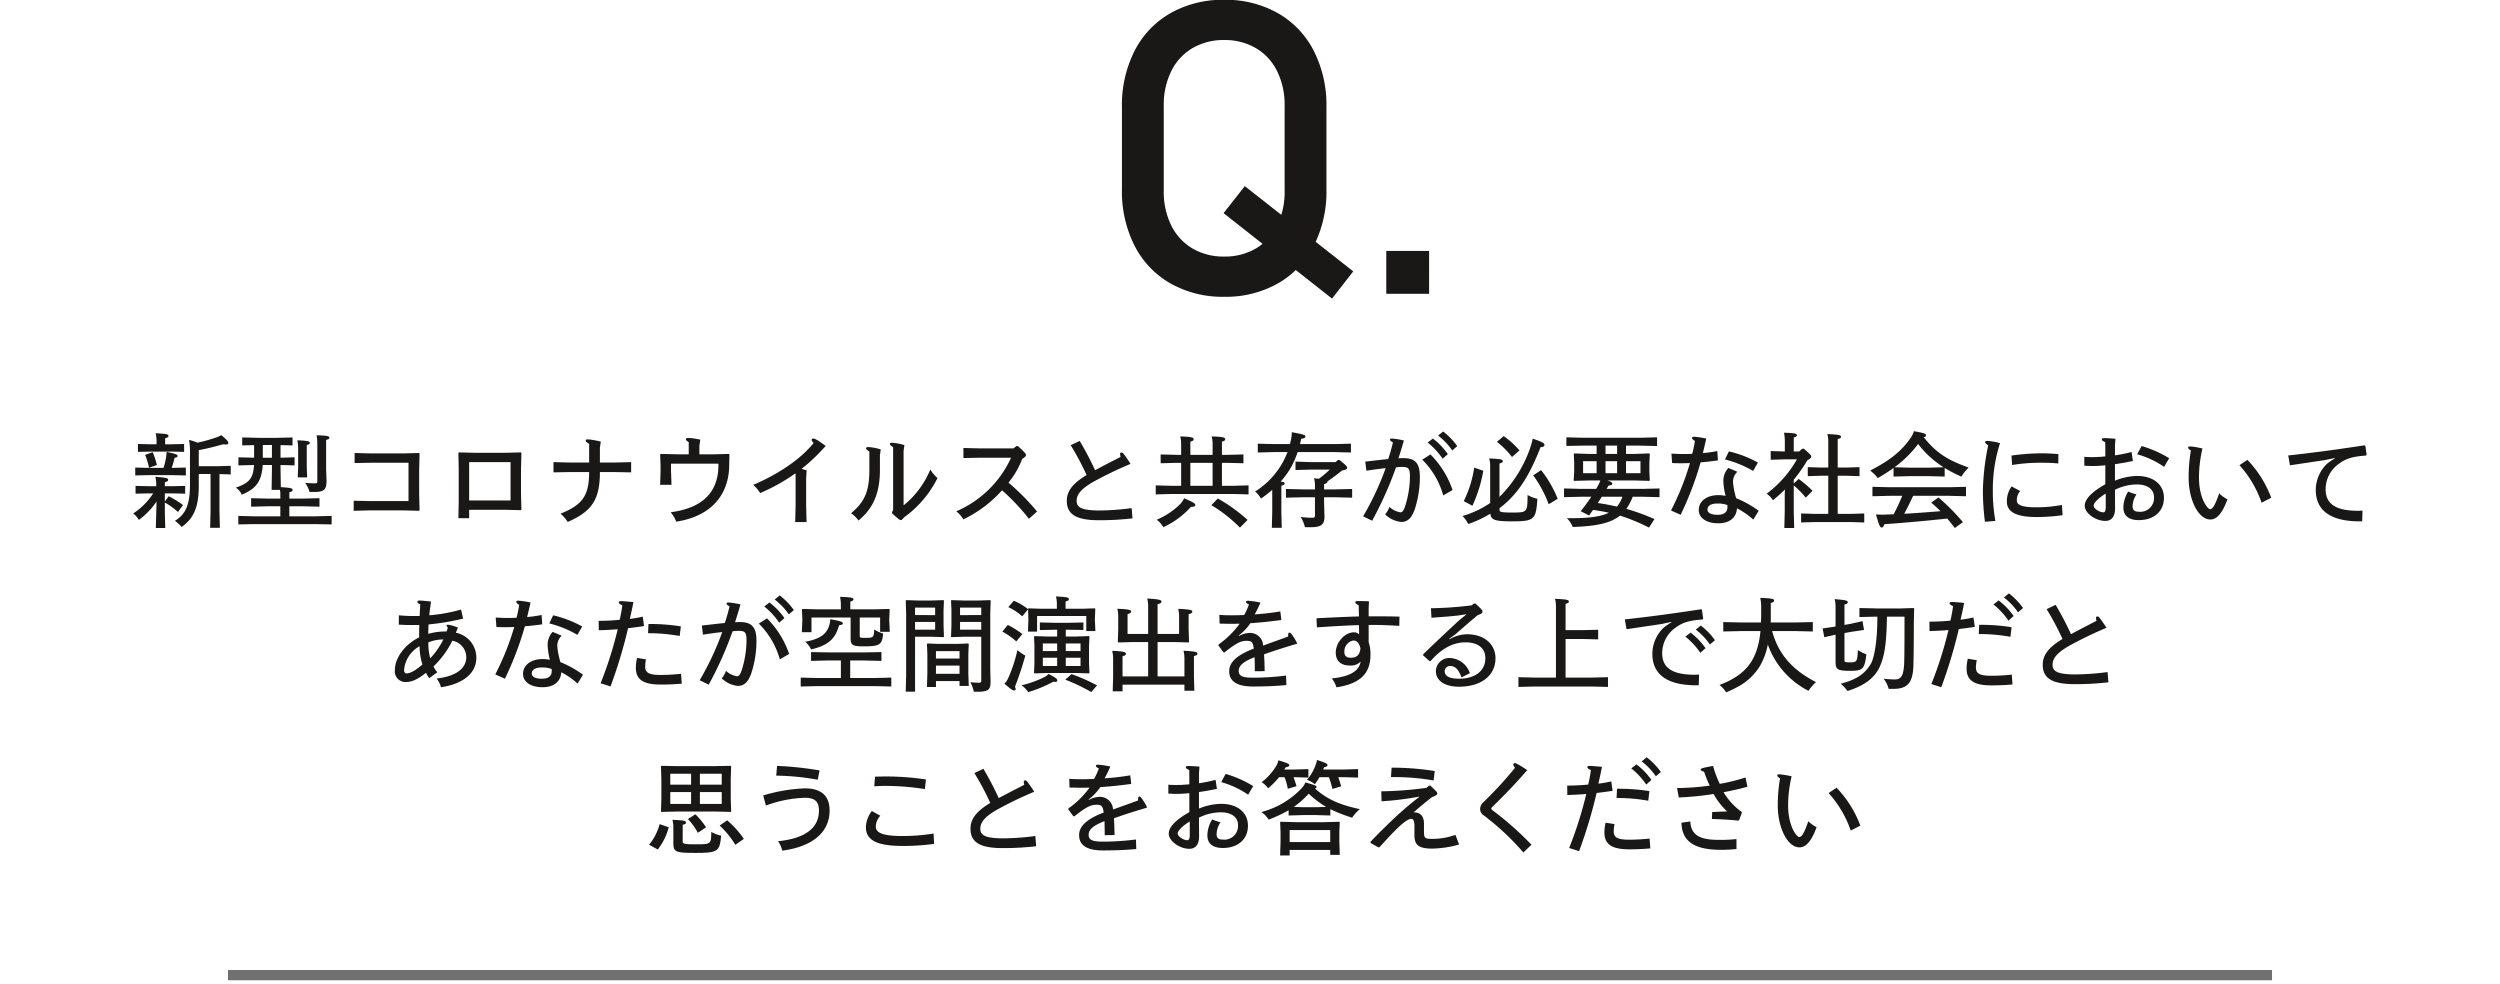
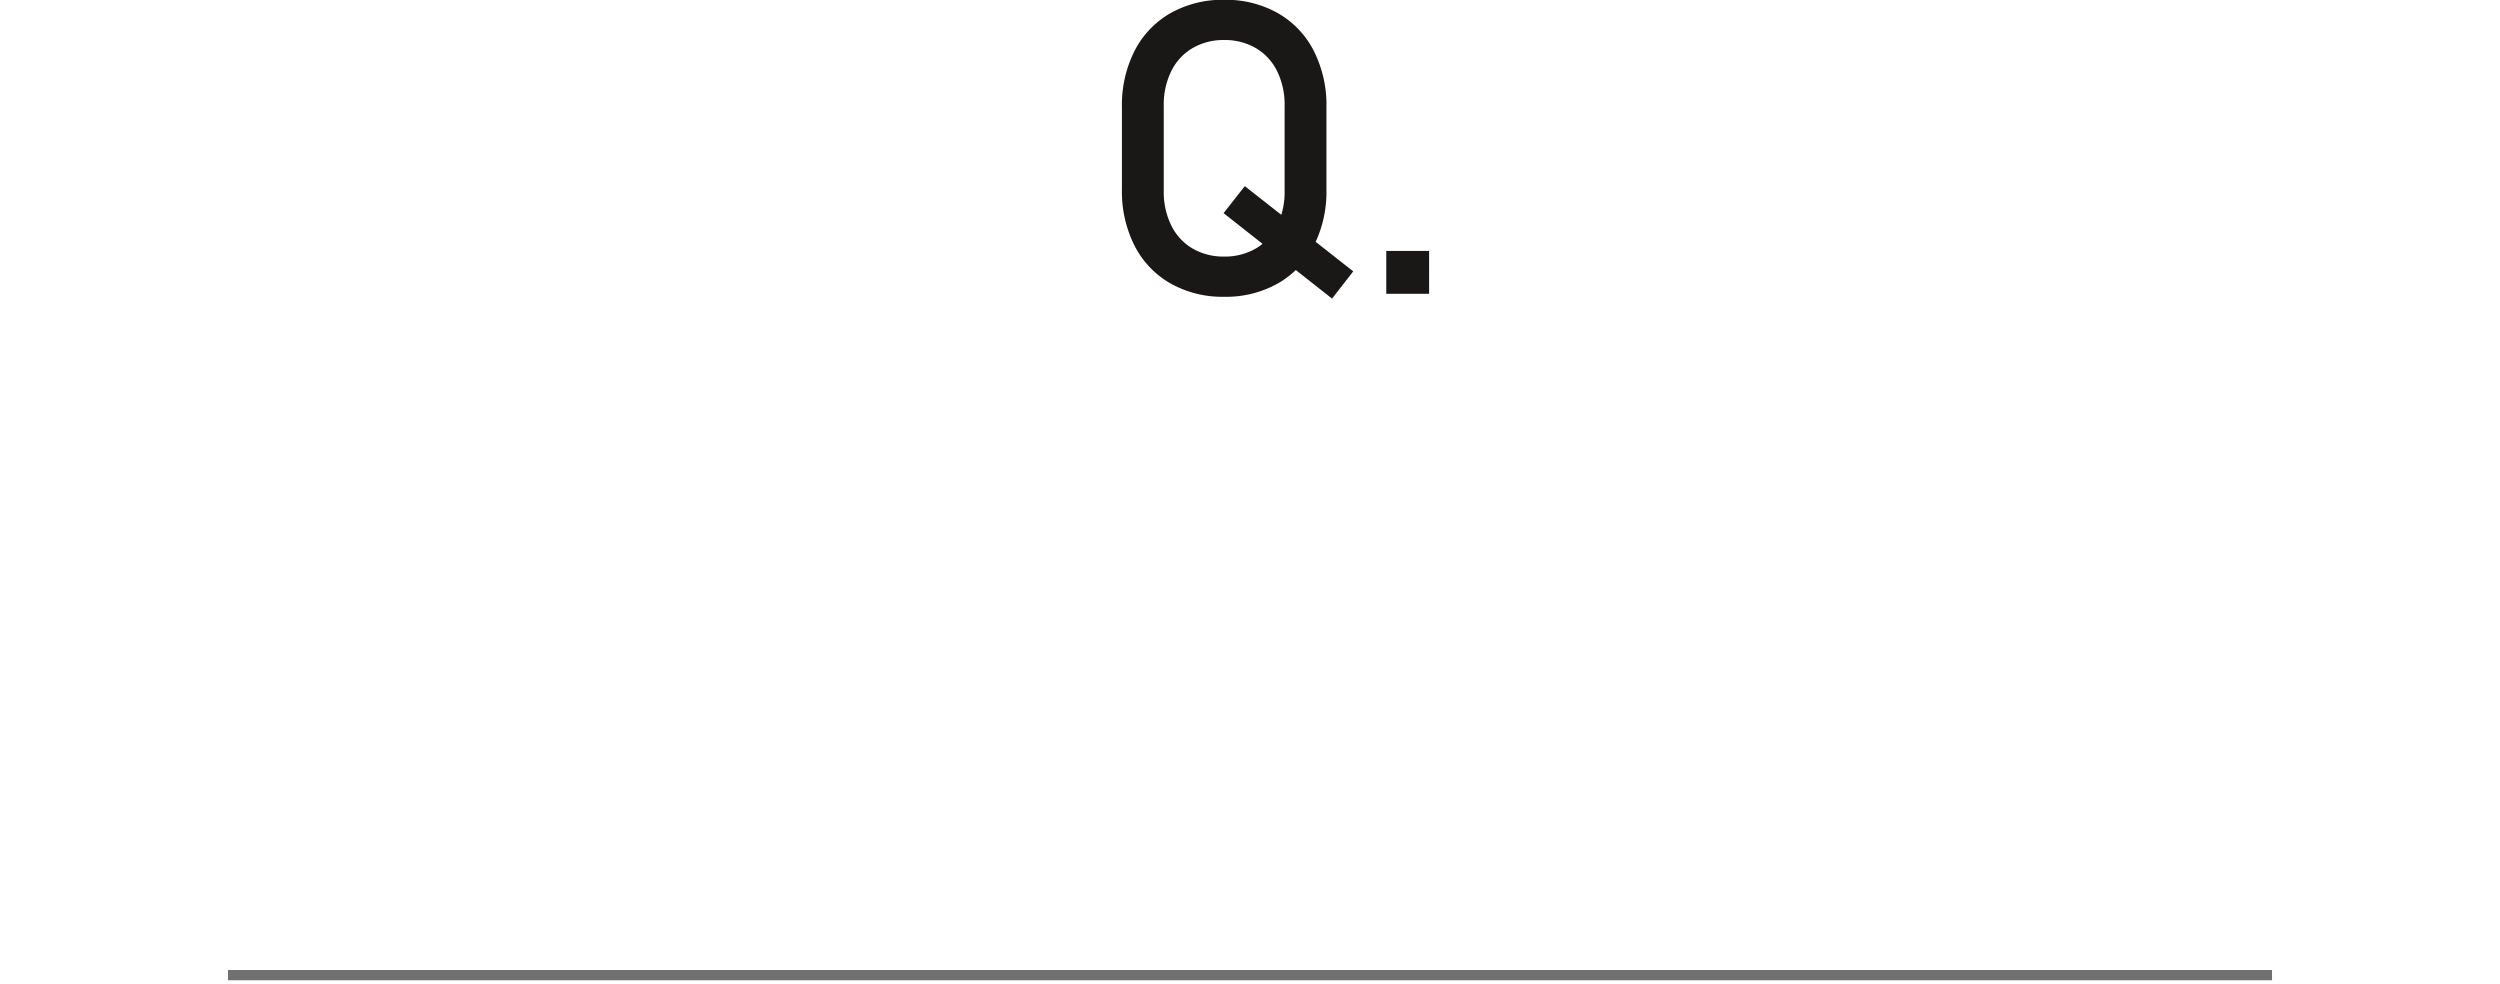
<svg xmlns="http://www.w3.org/2000/svg" width="488" height="192" viewBox="0 0 488 192">
  <defs>
    <clipPath id="clip-path">
      <rect id="長方形_133" data-name="長方形 133" width="488" height="192" transform="translate(716 7560)" fill="#fff" stroke="#707070" stroke-width="1" />
    </clipPath>
  </defs>
  <g id="マスクグループ_2" data-name="マスクグループ 2" transform="translate(-716 -7560)" clip-path="url(#clip-path)">
    <g id="グループ_559" data-name="グループ 559" transform="translate(-7)">
-       <path id="パス_400" data-name="パス 400" d="M27.68,7.66V4.52c1.52-.28,2.94-.64,4.76-1.14.24.02.44.04.58.04.32,0,.42-.08.42-.28,0-.32-.1-.44-1.34-1.54a7.42,7.42,0,0,1-1.3.54,28.731,28.731,0,0,1-3.38.92,12.1,12.1,0,0,0-1.64-.54,13.066,13.066,0,0,1,.18,2.58v6.16c0,4-.88,5.8-2.94,7.06a5.856,5.856,0,0,1,1.3,1.2c2.4-1.66,3.36-3.96,3.36-7.98V9.18h2.3v7.28l-.08,3.22h1.9l-.08-3.22V9.2l2.2.06V7.58l-2.62.08Zm-8.9,5.3a13.251,13.251,0,0,1-3.9,3.92,4.223,4.223,0,0,1,1.1,1.26,14.632,14.632,0,0,0,3.46-3.58l-.14,5.16h1.84l-.08-2.8V14.76a12.667,12.667,0,0,1,2.56,1.84l.98-1.36a17.536,17.536,0,0,0-2.8-1.72l-.74,1.02V12.96H22.6l2.42.06V11.5l-2.42.06H21.06v-.78c.46-.12.64-.24.64-.44,0-.38-.32-.44-2.5-.62a6.333,6.333,0,0,1,.18,1.46v.38H17.96l-2.62-.06v1.52l2.62-.06ZM17.9,7.98l-2.62-.06V9.46L17.9,9.4h4.66l2.6.06V7.92l-2.6.06H22.4c.22-.66.42-1.34.56-1.96.44-.08.58-.14.58-.38,0-.26-.32-.38-2.14-.78a9.6,9.6,0,0,1-.1,1.04,13.637,13.637,0,0,1-.5,2.08Zm1.54-4.6H18.42L15.8,3.32V4.86l2.62-.06h3.8l2.6.06V3.32l-2.6.06h-1.1V2.2c.46-.12.64-.22.64-.42,0-.38-.28-.44-2.5-.56a7.05,7.05,0,0,1,.18,1.46ZM17.2,5.44a12.464,12.464,0,0,1,.76,2.52l1.54-.54a13.52,13.52,0,0,0-.82-2.5Zm26.32,6.84a3.825,3.825,0,0,1,.08.9v.8H41.1l-3.2-.08v1.66l3.2-.08h2.5v1.96h-5l-3.2-.08v1.66l3.2-.06H50.4l3.22.06V17.36l-3.22.08H45.36V15.48h2.66l3.22.08V13.9l-3.22.08H45.36V12.74c.46-.12.64-.22.64-.42,0-.36-.26-.44-2.3-.58L43.64,8.2V7.42l2.74.08V5.92L43.64,6V3.54l2.34.06V2.04l-3.12.08h-3.5l-3.2-.08V3.6l2.32-.06V6l-3.06-.08V7.5l3.04-.08c-.14,2.74-1.08,3.56-3.56,4.42a3.1,3.1,0,0,1,1.18,1.38c2.58-1.1,3.88-2.38,4.08-5.8h1.8V8.2l-.06,4.08ZM41.96,3.52V6H40.18V3.52Zm10.58-1c.44-.1.64-.22.64-.42,0-.32-.42-.42-2.5-.48a10.376,10.376,0,0,1,.14,1.8v7.14c0,.34-.06.44-.42.44a19.08,19.08,0,0,1-1.96-.1,5.548,5.548,0,0,1,.86,1.78h.96c1.92,0,2.36-.46,2.36-2.22l-.08-2.12Zm-3.78,1c.46-.12.6-.24.6-.42,0-.3-.42-.42-2.44-.5a8.9,8.9,0,0,1,.16,1.8V7.82L47,9.84h1.84l-.08-2.02ZM70.7,13.1V8.34l.08-3.16-.12-.1-3.12.08H61.32L58.1,5.08V7.04l3.22-.06h7.3v7.48H61.14l-3.22-.06v1.96l3.22-.08h6.4l3.12.08.12-.1ZM90.58,13V8.18l.08-3.1-.12-.12-3.16.08H81.64l-3.16-.08-.12.12.06,3.1v6.4l-.06,3.22h2.1V16.16h6.92l3.16.08.12-.12Zm-2.04,1.34H80.46V6.86h8.08Zm17.44-7.4V4.02l.18-1.16a14.964,14.964,0,0,0-2.48-.44c-.4,0-.46.08-.46.24,0,.18.1.3.66.62V6.94h-3.7l-3.26-.08v2l3.26-.06h3.7c0,4.74-1.42,6.44-5.58,8.12a7.538,7.538,0,0,1,1.4,1.62c4.8-2.1,6.28-4.46,6.28-9.74h2.84l3.26.06v-2l-3.26.08ZM125.4,3.66l.18-1.18a13.491,13.491,0,0,0-2.28-.34c-.4,0-.54.1-.54.28,0,.12.14.28.56.54V5.34H121.5l-3.66-.08-.1.12.08,2.2V8.64l-.08,2.64h2.22l-.1-2.64V7.16h9.26v.26c0,5.1-2.86,8.38-9.32,9.22a6.932,6.932,0,0,1,1.08,1.84c6.72-1.02,10.08-5.12,10.32-10.42.02-.6.06-1.52.06-2.7l-.12-.1-3.08.08H125.4Zm24.66.04c-1.8-1.32-2.16-1.44-2.44-1.44-.22,0-.3.12-.3.28,0,.12.1.3.38.58-2.64,3.32-7.28,6.28-11.8,8.18a6.66,6.66,0,0,1,1.36,1.6,36.513,36.513,0,0,0,6.84-3.82l.08.08v6.16l-.08,3.24h2.22l-.08-3.26V9.94l.1-1.48c-.3-.1-.64-.18-1-.28a33.622,33.622,0,0,0,3.58-3.26Zm13.16,12.52-.2.36v.28c1.36,1.24,1.52,1.32,1.7,1.32.16,0,.26-.12.66-.56a20.842,20.842,0,0,0,6.5-7.66,6.2,6.2,0,0,1-1.4-1.66,17.579,17.579,0,0,1-5.22,7V4.68l.16-1.14a10.635,10.635,0,0,0-2.38-.46c-.36,0-.46.08-.46.26,0,.14.12.24.64.62ZM160.64,5.54l.16-1.16a10.029,10.029,0,0,0-2.4-.46c-.36,0-.46.08-.46.26,0,.14.12.24.64.62V8.36c0,4.04-.82,6.2-3.58,8.48a5.45,5.45,0,0,1,1.46,1.42c2.92-2.42,4.18-5.4,4.18-9.9ZM187.3,3.72l-.6.46h-6.52l-3.24-.08V6.06L180.18,6h6.06a20.7,20.7,0,0,1-10.7,10.46,5.306,5.306,0,0,1,1.38,1.58,24.184,24.184,0,0,0,7.56-5.68,41.958,41.958,0,0,1,5.24,5.56l1.6-1.42a46.6,46.6,0,0,0-5.58-5.64,16.862,16.862,0,0,0,2.68-4.64c.62-.38.72-.52.72-.74,0-.28-.08-.38-1.56-1.76Zm10.58-.16a52.472,52.472,0,0,1,3.1,5.82c-2.72,1.64-3.86,3.14-3.86,5.04,0,2.64,1.86,3.78,6.22,3.78a55.742,55.742,0,0,0,6.6-.36l-.16-2a50.954,50.954,0,0,1-6.24.46c-3.7,0-4.5-.68-4.5-1.88,0-1.26.86-2.34,3.3-3.74a77.064,77.064,0,0,1,7.22-3.48,22.762,22.762,0,0,0-1.34-1.94c-.16-.2-.28-.28-.42-.28-.18,0-.28.1-.28.32a2.192,2.192,0,0,0,.1.54c-1.82.94-3.2,1.64-4.98,2.6a63.2,63.2,0,0,0-3-5.72Zm21.56,7.92h-1.96l-3-.08v1.76l3-.08H229.6l3,.08V11.4l-3,.08h-2.2V7h1l3.2.08V5.36l-3.2.08h-1V2.86c.46-.1.64-.26.64-.46,0-.34-.32-.48-2.64-.56a5.973,5.973,0,0,1,.18,1.56V5.44h-4.34V2.86c.46-.1.64-.26.64-.46,0-.34-.32-.48-2.62-.56a5.973,5.973,0,0,1,.18,1.56V5.44h-.8l-3.2-.08V7.08l3.2-.08h.8Zm1.8,0V7h4.34v4.48Zm4.1,3.78a28.715,28.715,0,0,1,5.58,4.38l1.48-1.5a31.679,31.679,0,0,0-5.8-4.18Zm-3.98.32c.64.02.84-.12.84-.34,0-.3-.28-.5-2.18-1.32a4.405,4.405,0,0,1-.76,1.12,14.438,14.438,0,0,1-4.58,3.06,4.959,4.959,0,0,1,1.28,1.46A16.43,16.43,0,0,0,221.36,15.58ZM248,10.62c.94-.64,1.9-1.36,2.84-2.12.74-.14,1-.28,1-.54,0-.24-.16-.46-1.5-1.52h-.28l-.5.42h-4.72l-3.08-.1V8.4l3.08-.08h3.62a22.523,22.523,0,0,1-2.12,1.78c-.26-.02-.58-.06-.96-.08a5.2,5.2,0,0,1,.18,1.46v.7H243.2l-3.3-.08v1.7l3.3-.08h2.36v3.5c0,.42-.1.5-.54.5a18.9,18.9,0,0,1-2.26-.16,6.149,6.149,0,0,1,.84,2h1.26c1.82,0,2.56-.48,2.56-2.02l-.08-2.88v-.94h2.18l3.3.08V12.1l-3.3.08h-2.18V11.16c.46-.14.66-.3.66-.5Zm-7.32-7.28H237.6l-3.2-.08V4.98l3.2-.08h2.6a15.643,15.643,0,0,1-6.32,7.7,4.893,4.893,0,0,1,1.14,1.38,25.4,25.4,0,0,0,2.2-1.7v4.4l-.08,3h1.94l-.08-3V11.46c.5-.12.64-.26.64-.44s-.14-.28-.78-.36a16,16,0,0,0,2.16-3.02,19.4,19.4,0,0,0,1.16-2.74h7.2l3.2.08V3.26l-3.2.08h-6.74c.08-.34.16-.68.24-1.04.62-.06.82-.22.82-.44,0-.28-.26-.4-2.66-.84a7.3,7.3,0,0,1-.18,1.54Zm26.88-.3a14,14,0,0,1,2.92,3.16l1.02-.9a13.6,13.6,0,0,0-2.92-3.04Zm2.04-1.36a12.589,12.589,0,0,1,2.76,2.9l.98-.84A13.39,13.39,0,0,0,270.58.88Zm-14,6.86c1.42-.22,2.7-.4,3.76-.5a56.049,56.049,0,0,1-4.4,9.4l1.76.86a70.755,70.755,0,0,0,4.66-10.42,9.032,9.032,0,0,1,1.2-.08c1.28,0,1.52.32,1.52,1.92a19.689,19.689,0,0,1-.98,5.88c-.26.7-.5,1.06-.88,1.06a4.04,4.04,0,0,1-2.14-1.06,4.736,4.736,0,0,1-.84,1.46,5.25,5.25,0,0,0,3.16,1.48c1.18,0,1.96-.72,2.56-2.3a20.249,20.249,0,0,0,1.06-6.46c0-2.7-.88-3.7-3.26-3.7a8.239,8.239,0,0,0-.92.04c.34-1.08.68-2.14,1.06-3.48a13.655,13.655,0,0,0-2.32-.38c-.3,0-.4.08-.4.22,0,.16.16.28.58.54a32.051,32.051,0,0,1-.92,3.24c-1.58.16-2.86.32-4.48.5Zm10.9-2.16a15.717,15.717,0,0,1,4.1,6.98l1.82-1.06a18.064,18.064,0,0,0-4.32-6.94Zm15.08.74c.46-.12.64-.22.64-.42,0-.38-.28-.44-2.64-.56a5.489,5.489,0,0,1,.18,1.46v7.24a19.039,19.039,0,0,1-5.4,2.54,5.546,5.546,0,0,1,1.12,1.56,21.869,21.869,0,0,0,4.32-2.02c.12,1.22.84,1.5,4.26,1.5,4.28,0,4.66-.32,4.92-4.4a7.153,7.153,0,0,1-1.92-.74c-.02,3.36-.04,3.42-2.94,3.42-2.42,0-2.54-.12-2.54-.6v-.24c4.1-3.06,6.24-7.4,8.02-11.92.46-.02.74-.14.76-.4.02-.36-.38-.62-2.3-1.26a14.081,14.081,0,0,1-.5,1.84,24.813,24.813,0,0,1-5.98,9.52Zm-.5-4.22a16.483,16.483,0,0,1,2.94,2.96l1.46-1.28a16.554,16.554,0,0,0-3.08-2.8Zm-4.44,5.04a21.764,21.764,0,0,1-2.04,6.54l1.7.9a27.432,27.432,0,0,0,2.12-6.84Zm11.52,1.5a22.85,22.85,0,0,1,3.02,5.64l1.76-1.06a22.279,22.279,0,0,0-3.24-5.6Zm13.1,1a5.914,5.914,0,0,1-.34.8c-.16.3-.32.58-.46.84H297.4L294.18,12v1.7l3.22-.08h2.1c-.54.82-1.18,1.7-2.06,2.82l1.62.84c.28-.38.54-.76.8-1.1,1.02.16,2.04.32,3.06.56-1.68.82-4.2,1.12-8.18,1.06a5.446,5.446,0,0,1,1.14,1.72c4.48-.16,7.3-.68,9.22-2.22a37.011,37.011,0,0,1,5.66,2.34l1.08-1.66a42.851,42.851,0,0,0-5.5-2,10.217,10.217,0,0,0,1.24-2.36h2.02l3.22.08V12l-3.22.08h-7.12a6.745,6.745,0,0,0,.38-.64c.58-.06.74-.18.74-.36,0-.22-.18-.38-.96-.64h5.26l2.92.08.1-.1-.08-1.74V7l.08-1.74-.1-.1-2.92.1h-1.62V3.64h2.84l3.22.08V2.02l-3.22.08H297.86l-3.22-.08V3.7l3.22-.06h2.68V5.26H299.1l-2.92-.1-.1.1L296.16,7V8.68l-.1,1.76.12.08,2.9-.08Zm4.32,3.18a6.444,6.444,0,0,1-1.06,1.92c-1.24-.28-2.5-.52-3.76-.7.28-.4.54-.82.8-1.22Zm-5.04-6.94V9.02H297.9V6.68Zm1.74,2.34V6.68h2.26V9.02Zm0-3.76V3.64h2.26V5.26Zm4,3.76V6.68h2.82V9.02Zm9-1.98c.72.04,1.18.04,1.74.04.48,0,1.08,0,1.74-.04a51.625,51.625,0,0,1-3.7,9.26l1.88.84a62.718,62.718,0,0,0,3.9-10.24c1.14-.08,2.26-.22,3.38-.38L324.1,4.7a27.246,27.246,0,0,1-2.82.4c.18-.78.44-1.8.66-2.84a19.136,19.136,0,0,0-2.36-.36c-.3,0-.42.08-.42.24s.2.36.56.58a20.947,20.947,0,0,1-.52,2.52c-.76.04-1.5.04-1.96.04-.48,0-1.2-.04-2.1-.08Zm10.32-.7a21.339,21.339,0,0,1,5.5,2.24l.92-1.64a22.164,22.164,0,0,0-5.66-2.18ZM326.26,8a3.641,3.641,0,0,0-.98,2.6,13.094,13.094,0,0,0,.44,2.84,8.964,8.964,0,0,0-1.4-.14c-2.28,0-3.84,1.18-3.84,2.9,0,1.56,1.5,2.6,3.78,2.6,2.16,0,3.54-1,3.68-2.92a14.786,14.786,0,0,1,3.18,2.2l1.06-1.72a20.654,20.654,0,0,0-4.4-2.46,14.363,14.363,0,0,1-.62-3.22,2.7,2.7,0,0,1,.86-1.94Zm-.2,7.24a2.422,2.422,0,0,1,.02.38c0,1.02-.66,1.52-1.94,1.52-1.22,0-1.96-.36-1.96-1.02,0-.76.74-1.18,1.96-1.18A5.37,5.37,0,0,1,326.06,15.24Zm11.2-2.16V16.5l-.08,3.22h1.92l-.08-3.22V11.42a15.408,15.408,0,0,1,2.34,2.38l1.32-1.34a18.581,18.581,0,0,0-2.72-2.32l-.94.9V10.3a31.731,31.731,0,0,0,2.66-3.8c.58-.32.76-.5.76-.72,0-.24-.1-.36-1.46-1.54h-.3l-.6.54h-1.06V2.04c.42-.12.62-.22.62-.44,0-.3-.44-.42-2.52-.48a8.894,8.894,0,0,1,.16,1.8V4.78h-.14l-2.62-.08V6.4l2.62-.08h2.5a21.729,21.729,0,0,1-5.9,6.7,4.674,4.674,0,0,1,1.22,1.28,30.4,30.4,0,0,0,2.34-2.1ZM347.6,7.92V2.36c.46-.12.64-.22.64-.42,0-.38-.34-.44-2.66-.56a5.489,5.489,0,0,1,.18,1.46V7.92h-1.38l-2.62-.08V9.6l2.62-.08h1.38v7.44h-2.68l-2.62-.08v1.76l2.62-.08h7.08l2.62.08V16.88l-2.62.08H347.6V9.52h1.64l2.62.08V7.84l-2.62.08ZM368.48,8a28.916,28.916,0,0,0,3.26,1.7,8.677,8.677,0,0,1,1.42-1.78c-3.92-1.4-6.26-2.74-8.78-5.94.32-.04.46-.16.46-.32,0-.36-.32-.46-2.36-.84a4.745,4.745,0,0,1-.62,1.28c-1.72,2.5-3.92,4.36-7.92,6.4a7.413,7.413,0,0,1,1.48,1.48A36.052,36.052,0,0,0,358.5,8V9.68l3.02-.08h3.96l3,.08Zm-3-.06h-3.96l-2.84-.08a21.62,21.62,0,0,0,4.62-4.54,19.138,19.138,0,0,0,4.96,4.54Zm3.94,5.5,3.22.08V11.68l-3.22.08H357.6l-3.22-.08v1.84l3.22-.08h2.6q-.75,1.83-1.68,3.6c-.62.02-1.18.04-1.62.06-.62.02-.76.02-1.84-.02.72,2.4.8,2.54,1.18,2.54.18,0,.34-.22.46-.64,3.88-.28,7.36-.58,12.28-1.1.48.56.96,1.16,1.48,1.84l1.58-1.14a38.732,38.732,0,0,0-4.78-4.82l-1.4,1c.64.56,1.24,1.1,1.8,1.68-2.36.18-4.72.38-7.08.5.62-1.14,1.2-2.32,1.74-3.5Zm12.12-1.84a5.021,5.021,0,0,0-.92,2.94c0,2.08,1.86,3.04,5.88,3.04a38.168,38.168,0,0,0,5-.36l-.14-2a27.8,27.8,0,0,1-4.94.46c-2.98,0-3.86-.5-3.86-1.34a2.778,2.778,0,0,1,.66-1.84Zm-3.16,6.74a32.587,32.587,0,0,1-.5-5.8,29.834,29.834,0,0,1,1.4-9.38,11.534,11.534,0,0,0-2.44-.44c-.34,0-.46.08-.46.26,0,.16.18.34.6.58a47.166,47.166,0,0,0-1.04,8.92,48.281,48.281,0,0,0,.4,6.02Zm3.26-10.92a34.559,34.559,0,0,1,5.5-.44,33.845,33.845,0,0,1,3.52.14l.02-1.82c-1.08-.1-2.22-.16-3.36-.16a42.962,42.962,0,0,0-5.8.44ZM401.72,3.6l.1-1.3c-.96-.08-1.66-.12-2-.12-.54,0-.66.04-.66.26,0,.2.18.3.66.52.02.72.02,1.86.02,2.78a22.688,22.688,0,0,1-2.78.14,12.594,12.594,0,0,1-1.32-.06V7.56q1.14.06,1.5.06c.76,0,1.58-.04,2.6-.14v3.7c-2.7,1.52-4.02,2.94-4.02,4.2,0,1.46,2.14,2.96,4.02,2.96,1.18,0,1.9-.82,1.9-2.4l-.02-3.68a9.592,9.592,0,0,1,4.24-1.04c2.14,0,3.38.94,3.38,2.5a2.666,2.666,0,0,1-2.96,2.82c-.84,0-1.22-.32-1.22-1a4.34,4.34,0,0,1,.76-2.38,9.458,9.458,0,0,1-1.62-.56,6.18,6.18,0,0,0-.94,3.1c0,1.62,1.04,2.48,3.02,2.48,2.94,0,4.9-1.7,4.9-4.34,0-2.6-2.06-4.28-5.24-4.28a12.074,12.074,0,0,0-4.32.92V7.26c1.26-.18,2.36-.38,3.5-.62l-.26-1.76a28.226,28.226,0,0,1-3.24.66Zm-1.8,12c0,.82-.18,1.06-.46,1.06-.74,0-1.9-.72-1.9-1.3,0-.52.9-1.48,2.36-2.36Zm6.14-10.28a17.972,17.972,0,0,1,5.26,2.46l.98-1.68a21.736,21.736,0,0,0-5.38-2.38Zm19.96,2.14a21.049,21.049,0,0,1,4.32,7.32l1.88-.96a21.445,21.445,0,0,0-4.64-7.4Zm-3.96,5.5c-.82,2.4-1.3,3.08-1.78,3.08-.44,0-2.16-2-2.16-6.22a25.133,25.133,0,0,1,.68-5.62,14.328,14.328,0,0,0-2.36-.4c-.34,0-.44.08-.44.22s.14.32.54.58a32.229,32.229,0,0,0-.44,5.24c0,4.48,1.94,8.22,4.24,8.22,1.08,0,2.24-.9,3.34-3.94A6.656,6.656,0,0,1,422.06,12.96Zm28.78-7.54-.24-1.74-.18-.1c-5.34.82-9.94,1.44-14.88,1.98l.34,1.92c2.26-.34,4.8-.72,6.82-1.02l1.9-.4.04.08a12.169,12.169,0,0,0-1.5,1.02,7.113,7.113,0,0,0-2.22,5.12c0,4,2.86,6.14,8.56,6.14h.5l.06-2.1c-.38.02-.58.04-.84.04-4.38,0-6.36-1.32-6.36-4.22a6.106,6.106,0,0,1,2.74-5.06c1.12-.8,2.32-1.32,5.14-1.5ZM78.88,35.64a32.3,32.3,0,0,1-6.2,1.12c.08-.92.16-1.42.34-2.68-1.36-.16-1.94-.2-2.14-.2-.44,0-.54.08-.54.26,0,.14.16.26.58.52-.04.62-.1,1.56-.12,2.24H69.6a27.672,27.672,0,0,1-2.86-.14l-.02,1.82c.86.06,1.64.08,2.38.08.7,0,1.2,0,1.62-.02,0,.42-.02.88-.02,1.2v1.22c-2.9,1.46-4.74,4.06-4.74,6.4a2.079,2.079,0,0,0,2.22,2.32c1.08,0,2.28-.54,3.86-1.8a8.133,8.133,0,0,0,.62,1.06l1.58-1.16a4.879,4.879,0,0,1-.74-1.14,17.8,17.8,0,0,0,3.68-5.02,3.292,3.292,0,0,1,2.72,3.2c0,2.12-1.86,3.74-5.8,4.18a4.559,4.559,0,0,1,.86,1.7c4.28-.62,6.9-2.72,6.9-5.74a4.947,4.947,0,0,0-4-4.9c.12-.28.26-.62.4-1a7.536,7.536,0,0,0-1.9-.56c-.22,0-.3.04-.3.16s.06.18.24.42c-.06.2-.18.56-.26.74a12.156,12.156,0,0,0-3.56.46c0-.56.02-1.26.06-1.84a46.075,46.075,0,0,0,6.74-1.14Zm-6.38,6.4a7.748,7.748,0,0,1,2.92-.56,15.087,15.087,0,0,1-2.56,3.68A11.338,11.338,0,0,1,72.5,42.04Zm-1.72.76a11.861,11.861,0,0,0,.56,3.56c-1.44,1.26-2.46,1.74-3.1,1.74-.32,0-.48-.24-.48-.68A5.854,5.854,0,0,1,70.78,42.8Zm15-3.76c.72.04,1.18.04,1.74.04.48,0,1.08,0,1.74-.04a51.625,51.625,0,0,1-3.7,9.26l1.88.84a62.718,62.718,0,0,0,3.9-10.24c1.14-.08,2.26-.22,3.38-.38L94.6,36.7a27.246,27.246,0,0,1-2.82.4c.18-.78.44-1.8.66-2.84a19.137,19.137,0,0,0-2.36-.36c-.3,0-.42.08-.42.24s.2.36.56.58a20.946,20.946,0,0,1-.52,2.52c-.76.04-1.5.04-1.96.04-.48,0-1.2-.04-2.1-.08Zm10.32-.7a21.339,21.339,0,0,1,5.5,2.24l.92-1.64a22.165,22.165,0,0,0-5.66-2.18ZM96.76,40a3.641,3.641,0,0,0-.98,2.6,13.094,13.094,0,0,0,.44,2.84,8.964,8.964,0,0,0-1.4-.14c-2.28,0-3.84,1.18-3.84,2.9,0,1.56,1.5,2.6,3.78,2.6,2.16,0,3.54-1,3.68-2.92a14.786,14.786,0,0,1,3.18,2.2l1.06-1.72a20.653,20.653,0,0,0-4.4-2.46,14.363,14.363,0,0,1-.62-3.22,2.7,2.7,0,0,1,.86-1.94Zm-.2,7.24a2.42,2.42,0,0,1,.02.38c0,1.02-.66,1.52-1.94,1.52-1.22,0-1.96-.36-1.96-1.02,0-.76.74-1.18,1.96-1.18A5.37,5.37,0,0,1,96.56,47.24Zm9.2-7.56c1.3-.04,2.5-.1,3.7-.2a75.572,75.572,0,0,1-3.34,10.54l1.94.62a95.316,95.316,0,0,0,3.42-11.36c1.18-.14,2.1-.26,3.12-.42l-.26-1.84a20.885,20.885,0,0,1-2.52.44c.24-1.06.44-1.88.7-3.28-1.26-.12-2.08-.18-2.38-.18-.36,0-.46.1-.46.26s.18.32.68.56a27.436,27.436,0,0,1-.52,2.82c-1.4.14-2.8.2-4.1.2Zm9.62.58a33.8,33.8,0,0,1,6.18.54l.22-1.88a37.931,37.931,0,0,0-6.32-.46Zm-2.14,4.82A8.084,8.084,0,0,0,113,47c0,2.28,1.42,3.28,4.84,3.28,1.24,0,2.54-.04,4.12-.18l-.14-1.92a37.508,37.508,0,0,1-4,.22c-2.32,0-3-.46-3-1.62a7.354,7.354,0,0,1,.16-1.42Zm24.82-10.04a14,14,0,0,1,2.92,3.16l1.02-.9a13.6,13.6,0,0,0-2.92-3.04Zm2.04-1.36a12.589,12.589,0,0,1,2.76,2.9l.98-.84a13.391,13.391,0,0,0-2.76-2.86Zm-14,6.86c1.42-.22,2.7-.4,3.76-.5a56.051,56.051,0,0,1-4.4,9.4l1.76.86a70.756,70.756,0,0,0,4.66-10.42,9.033,9.033,0,0,1,1.2-.08c1.28,0,1.52.32,1.52,1.92a19.689,19.689,0,0,1-.98,5.88c-.26.7-.5,1.06-.88,1.06a4.04,4.04,0,0,1-2.14-1.06,4.735,4.735,0,0,1-.84,1.46,5.25,5.25,0,0,0,3.16,1.48c1.18,0,1.96-.72,2.56-2.3a20.249,20.249,0,0,0,1.06-6.46c0-2.7-.88-3.7-3.26-3.7a8.239,8.239,0,0,0-.92.04c.34-1.08.68-2.14,1.06-3.48a13.655,13.655,0,0,0-2.32-.38c-.3,0-.4.08-.4.22,0,.16.16.28.58.54a32.059,32.059,0,0,1-.92,3.24c-1.58.16-2.86.32-4.48.5ZM137,38.38a15.717,15.717,0,0,1,4.1,6.98l1.82-1.06a18.063,18.063,0,0,0-4.32-6.94Zm19.7-1.18h3.98v2.78h1.88l-.1-2.4.08-1.98-.1-.08-3.12.08h-4.46V34.08c.42-.12.62-.24.62-.44,0-.3-.44-.42-2.62-.48a8.9,8.9,0,0,1,.16,1.8v.64h-4.38l-3.12-.08-.1.08.08,1.98-.1,2.48h1.88V37.2h7.64v3.94c0,1.52.36,1.7,2.94,1.68,2.74-.02,3.24-.38,3.4-2.5a6.626,6.626,0,0,1-1.74-.8c-.06,1.5-.1,1.64-1.62,1.64-1.2,0-1.2,0-1.2-.54ZM153.02,49h-4.64l-3.2-.08v1.74l3.2-.08h11.28l3.2.08V48.92l-3.2.08h-4.82V45.58h2.88l3.22.08V43.94l-3.22.06h-7.3l-3.22-.06v1.72l3.22-.08h2.6Zm-.36-10.3c.54-.06.74-.16.74-.36,0-.3-.34-.44-2.46-.82a4.141,4.141,0,0,1-.12.94c-.46,1.82-1.64,2.9-4.76,3.46a5.059,5.059,0,0,1,1.16,1.5C150.14,42.72,151.92,41.62,152.66,38.7Zm14.84,2.24h3.02l2.52.08.1-.1-.08-2.22V35.62l.08-1.72-.1-.1-2.52.08H168.3l-2.52-.08-.1.1.08,2.52V48.46l-.08,3.2h1.82Zm3.92-2.88v1.5H167.5v-1.5Zm0-1.34H167.5V35.26h3.92Zm9,4.22v8.6c0,.32-.16.38-.46.38-.28,0-.8-.02-1.66-.1a8.084,8.084,0,0,1,.68,1.86h.72c2.08,0,2.54-.38,2.54-1.94l-.06-2.48V36.42l.08-2.52-.1-.1-2.52.08h-2.48l-2.54-.08-.1.1.08,1.74V38.7l-.08,2.24.1.08,2.54-.08Zm-4.14-2.88h4.14v1.5h-4.14Zm0-1.34V35.26h4.14v1.46Zm-.1,12.88v.94h1.8l-.08-2.3V44.38l.08-2.02-.1-.1-2.1.08h-3.76l-2.1-.08-.1.1.08,2.02v3.76l-.08,2.62h1.76V49.6Zm0-1.42h-4.6v-1.6h4.6Zm0-2.98h-4.6V43.76h4.6Zm20.74-4.3V39.58h.58l2.86.04V38.16l-2.86.06h-2.72l-2.92-.06v1.48l2.92-.06h.46V40.9h-1.9l-2.52-.08-.1.1.08,1.78v3.52l-.08,1.76.1.12,2.52-.08h5.58l2.54.08.08-.12-.08-1.76V42.7l.08-1.78-.1-.1-2.52.08Zm-1.68,2.84h-2.8V42.26h2.8Zm1.68,0V42.26h2.88v1.48Zm-1.68,1.3v1.62h-2.8V45.04Zm1.68,0h2.88v1.62h-2.88Zm-7.36-9.44.06,1.98-.08,2.36h1.78V36.9h9.6v2.94h1.78l-.1-2.26.08-2.06-.1-.12-2.4.08h-3.3V34.06c.46-.12.64-.22.64-.42,0-.38-.26-.44-2.52-.56a5.49,5.49,0,0,1,.18,1.46v.94h-3.16l-2.34-.08-.12.08v.08a11.946,11.946,0,0,0-2.78-1.64l-1.08,1.24a10.9,10.9,0,0,1,2.72,1.8Zm-1.12,4.82a17.019,17.019,0,0,0-2.84-1.78l-1.06,1.3a13.773,13.773,0,0,1,2.72,1.92Zm-3.5,9.68c1.12.98,1.58,1.32,1.84,1.32.22,0,.36-.08.36-.26a1.021,1.021,0,0,0-.14-.44,62.3,62.3,0,0,0,2.02-6.1,8.793,8.793,0,0,1-1.54-1.06,28.44,28.44,0,0,1-1.84,5.56A3.276,3.276,0,0,1,184.94,50.1Zm18.08.34a36.944,36.944,0,0,0-4.98-2.2l-1.22,1.08a36.575,36.575,0,0,1,5.08,2.42Zm-8.52-.72a2.81,2.81,0,0,0,.36.04c.28,0,.4-.1.4-.26,0-.34-.2-.48-1.7-1.3a2.621,2.621,0,0,1-.9.66,19.667,19.667,0,0,1-4.38,1.56,4.533,4.533,0,0,1,1.3,1.34A26.229,26.229,0,0,0,194.5,49.72ZM208,48.68V44.76c.52-.14.66-.28.66-.5,0-.3-.4-.48-2.68-.56a6.52,6.52,0,0,1,.18,1.64v3.44l-.08,2.82H208V50.3h12.08v1.18h1.94l-.08-2.82V44.72c.54-.14.68-.28.68-.5,0-.28-.5-.44-2.72-.54a6.354,6.354,0,0,1,.18,1.62v3.38h-5.24v-6.7h3.18l2.88.08.08-.12-.08-2.46V36.54c.5-.12.72-.28.72-.5,0-.32-.52-.44-2.76-.54a5.858,5.858,0,0,1,.18,1.66V40.4h-4.2V34.58c.54-.1.76-.26.76-.5,0-.3-.4-.46-2.78-.6a6.119,6.119,0,0,1,.18,1.68V40.4h-4.02V36.52c.5-.12.7-.28.7-.52,0-.3-.5-.42-2.7-.52a5.819,5.819,0,0,1,.18,1.5v2.5l-.08,2.44.1.14,2.86-.08H213v6.7Zm18.94-10.3c.88.02,1.7.04,2.1.04.38,0,1.16,0,1.82-.02a17.636,17.636,0,0,1-4.12,4.06l-.02.2.98,1.32.2.02c2.28-1.8,3.16-2.26,4.36-2.26.96,0,1.2.3,1.36,1.52-3.5,1.34-4.8,2.78-4.8,4.42,0,1.78,1.26,2.98,4.64,2.98,2.42,0,4.34-.08,6.52-.28l-.06-1.86a52.047,52.047,0,0,1-6.38.42c-2.14,0-2.86-.32-2.86-1.34,0-1,.9-1.82,3.1-2.66.02.88.04,1.86.04,2.74l1.92-.02c-.02-1.5-.06-2.42-.12-3.28,2.1-.74,4.02-1.36,6.48-2.08a8.457,8.457,0,0,0-.96-1.66c-.28-.4-.4-.5-.54-.5a.227.227,0,0,0-.24.22,1.848,1.848,0,0,0-.02.54c-1.56.58-3.3,1.18-4.9,1.78a2.559,2.559,0,0,0-2.7-2.48,4.62,4.62,0,0,0-1.98.58l-.08-.08a10.161,10.161,0,0,0,2.28-2.4c2.1-.14,3.72-.32,6.04-.62L238.8,36a49.466,49.466,0,0,1-5,.58,25.316,25.316,0,0,0,1.12-2.3,17.038,17.038,0,0,0-2.34-.36c-.4,0-.48.08-.48.24,0,.12.12.28.58.48a13.213,13.213,0,0,1-.94,2.06c-.8.04-1.62.06-2.24.06-.6,0-1.46,0-2.6-.08Zm29.1-2.88.06-1.48c-1.2-.04-1.84-.04-2.2-.04-.34,0-.46.08-.46.28,0,.14.14.3.66.54,0,.6.04,1.52.04,2.18-2.16.06-4.82.18-8.28.36l.08,1.78c3.38-.24,6.02-.38,8.2-.44.02.5.04,1.28.04,1.8a1.413,1.413,0,0,0-1.02-.4c-1.76,0-3.54,1.96-3.54,3.96,0,1.62,1,2.52,2.72,2.52a2.705,2.705,0,0,0,2.14-.76c-.26,1.5-1.48,2.86-5.64,3.28a5.066,5.066,0,0,1,.92,1.74c4.98-.76,6.64-2.98,6.64-6.42a7.141,7.141,0,0,0-.36-2.4V38.64h.76c1.6,0,3.12.06,5.22.18l.04-1.8c-1.88-.06-3.42-.06-5.24-.06h-.78Zm-1.6,7.72c-.12,1.26-.74,1.82-1.86,1.82-.94,0-1.28-.4-1.28-1.16a2.175,2.175,0,0,1,1.76-2.2C253.76,41.68,254.2,42.18,254.44,43.22Zm17.32-1.86,1.22-.9c1.38-1.2,2.96-2.58,4.3-3.7.86-.34.98-.44.98-.72,0-.3-.12-.4-1.38-1.58h-.28l-.48.36a70.941,70.941,0,0,1-7.92.56l.1,1.86c1.84-.14,3.64-.26,5.2-.44l1.54-.24.04.06-1.32,1.06c-2.02,1.88-4.24,3.94-7.08,6.7v.2l1.24,1.12h.2c2.14-2.42,4.32-3.66,6.84-3.66,2.44,0,3.86,1.14,3.86,3.08,0,2.54-2.06,4.02-5.14,4.02-2.1,0-2.8-.64-2.8-1.5a1.031,1.031,0,0,1,1.12-.98c.9,0,1.58.62,2.16,2.22l1.64-.82a4.3,4.3,0,0,0-3.86-2.96,2.629,2.629,0,0,0-2.78,2.54c0,1.88,1.74,3.06,4.52,3.06,4.32,0,7.12-2.18,7.12-5.54,0-2.84-2.28-4.7-5.56-4.7a6.8,6.8,0,0,0-3.4.98Zm20.84,7.56h-4.1l-3.22-.08v1.9l3.22-.08h11.04l3.22.08v-1.9l-3.22.08h-5.06V41.38h3.14l3.22.08V39.58l-3.22.08h-3.14V34.52c.46-.12.64-.22.64-.42,0-.38-.38-.44-2.7-.56A5.49,5.49,0,0,1,292.6,35Zm25.26-8a14,14,0,0,1,2.92,3.16l1.02-.9a13.6,13.6,0,0,0-2.92-3.04Zm2.04-1.36a12.589,12.589,0,0,1,2.76,2.9l.98-.84a13.39,13.39,0,0,0-2.76-2.86Zm1.44-2.14-.24-1.74-.18-.1c-5.34.82-9.94,1.44-14.88,1.98l.34,1.92c2.26-.34,4.8-.72,6.82-1.02l1.9-.4.04.08a12.169,12.169,0,0,0-1.5,1.02,7.113,7.113,0,0,0-2.22,5.12c0,4,2.86,6.14,8.56,6.14h.5l.06-2.1c-.38.02-.58.04-.84.04-4.38,0-6.36-1.32-6.36-4.22a6.106,6.106,0,0,1,2.74-5.06c1.12-.8,2.32-1.32,5.14-1.5Zm18,2.42,3.4.08V38.08l-3.4.08h-4.82c.02-.42.02-.86.02-1.32V34.36c.48-.14.64-.26.64-.48,0-.34-.36-.42-2.7-.52a8.679,8.679,0,0,1,.18,2.04v1.44c0,.44-.02.88-.04,1.32h-3.96l-3.4-.08v1.84l3.4-.08h3.86c-.54,5.74-2.9,8.58-8,10.52a5.315,5.315,0,0,1,1.3,1.44,24.235,24.235,0,0,0,2.8-1.38,11.386,11.386,0,0,0,3.8-3.76,13.6,13.6,0,0,0,1.54-4.2,16.225,16.225,0,0,0,7.94,9.04,8.7,8.7,0,0,1,1.46-1.7c-4.56-2.34-7.32-5.4-8.56-9.96Zm7.84.7v5.2c0,1.54.24,1.86,2.88,1.86,2.5,0,2.78-.4,3.14-3.22a9.061,9.061,0,0,1-1.66-.82c-.12,2.24-.2,2.38-1.48,2.38-1.04,0-1.14-.04-1.14-.46V40.22l1.62-.28,2.2-.32-.3-1.72-2.2.5-1.32.24V34.66c.46-.12.64-.22.64-.42,0-.38-.32-.44-2.56-.64a5.49,5.49,0,0,1,.18,1.46v3.88l-.3.06-2.22.32.32,1.72Zm8.16-3.52c.02,4.42-.56,8.06-1.3,9.26-1.36,2.2-3.06,3.08-5.86,3.84a6.267,6.267,0,0,1,1.32,1.42c3.08-.98,5.22-2.38,6.3-4.72,1.14-2.5,1.32-5.48,1.42-9.8h3.42v1.06c0,4.66-.02,6.32-.06,7.94-.1,2.4-.54,3.24-1.76,3.26a21.092,21.092,0,0,1-2.26-.14,5.1,5.1,0,0,1,.98,1.98h.96c2.68,0,3.78-1.16,3.88-4.56.04-1.3.08-5.1.08-8.26l.06-2.86-.1-.1-2.54.08H355.2l-3.36-.08V37.1l3.36-.08ZM378,34.64a14.005,14.005,0,0,1,2.92,3.16l1.02-.9a13.6,13.6,0,0,0-2.92-3.04Zm2.04-1.36a12.589,12.589,0,0,1,2.76,2.9l.98-.84a13.39,13.39,0,0,0-2.76-2.86Zm-14.52,6.56c1.3-.04,2.5-.1,3.7-.2a75.572,75.572,0,0,1-3.34,10.54l1.94.62a95.317,95.317,0,0,0,3.42-11.36c1.18-.14,2.1-.26,3.12-.42l-.26-1.84a20.886,20.886,0,0,1-2.52.44c.24-1.06.44-1.88.7-3.28-1.26-.12-2.08-.18-2.38-.18-.36,0-.46.1-.46.26s.18.32.68.56a27.436,27.436,0,0,1-.52,2.82c-1.4.14-2.8.2-4.1.2Zm9.62.58a33.8,33.8,0,0,1,6.18.54l.22-1.88a37.931,37.931,0,0,0-6.32-.46ZM373,45.24a8.084,8.084,0,0,0-.24,1.92c0,2.28,1.42,3.28,4.84,3.28,1.24,0,2.54-.04,4.12-.18l-.14-1.92a37.509,37.509,0,0,1-4,.22c-2.32,0-3-.46-3-1.62a7.356,7.356,0,0,1,.16-1.42Zm15.38-9.68a52.477,52.477,0,0,1,3.1,5.82c-2.72,1.64-3.86,3.14-3.86,5.04,0,2.64,1.86,3.78,6.22,3.78a55.743,55.743,0,0,0,6.6-.36l-.16-2a50.953,50.953,0,0,1-6.24.46c-3.7,0-4.5-.68-4.5-1.88,0-1.26.86-2.34,3.3-3.74a77.06,77.06,0,0,1,7.22-3.48,22.758,22.758,0,0,0-1.34-1.94c-.16-.2-.28-.28-.42-.28-.18,0-.28.1-.28.32a2.192,2.192,0,0,0,.1.54c-1.82.94-3.2,1.64-4.98,2.6a63.2,63.2,0,0,0-3-5.72ZM121.12,75.06h7.28l3.12.08.08-.12-.08-2.5V68.76l.08-2.52-.1-.1-3.1.06h-7.28L118,66.14l-.1.1.08,2.52v3.76l-.08,2.5.08.12Zm8.64-3.8v2.32H125.5V71.26Zm0-1.44H125.5V67.68h4.26Zm-10.04,1.44h4.06v2.32h-4.06Zm0-1.44V67.68h4.06v2.14Zm9.64,7.98a17.646,17.646,0,0,1,3.06,3.76l1.66-1.16a18.359,18.359,0,0,0-3.26-3.62Zm-6.2-1.26a11.342,11.342,0,0,1,1.94,2.68l1.6-1.08a14.707,14.707,0,0,0-2.08-2.54Zm-5.52.98a10.417,10.417,0,0,1-2.06,4.02l1.7.94a12.244,12.244,0,0,0,2.14-4.34Zm2.68,3.56c0,1.86.28,2.06,4.3,2.06,4.38,0,4.76-.28,5.02-3.36a7.153,7.153,0,0,1-1.92-.74c-.02,2.4-.04,2.42-3.04,2.42-2.42,0-2.54-.12-2.54-.6v-3.2c.46-.12.64-.22.64-.42,0-.38-.28-.44-2.64-.56a5.489,5.489,0,0,1,.18,1.46ZM140.4,68.06a47.112,47.112,0,0,1,8.1.8l.36-1.82a64.7,64.7,0,0,0-8.3-.88Zm-2.02,5.84A23.8,23.8,0,0,1,146,72.38c1.94,0,2.74.74,2.74,2.5,0,3.14-2.3,5.4-7.98,5.98a5.732,5.732,0,0,1,.82,1.84c6.32-.84,9.24-3.9,9.24-7.82,0-2.88-1.62-4.34-4.84-4.34a32.285,32.285,0,0,0-8.12,1.38Zm20.68,1.06a5.534,5.534,0,0,0-1.16,3.16c0,2.48,2.06,3.66,7.12,3.66a44.133,44.133,0,0,0,6.2-.4l-.1-2.02a37.686,37.686,0,0,1-6.14.48c-3.88,0-5.14-.66-5.14-1.84a3.245,3.245,0,0,1,.88-2.12Zm.48-4.82c.78-.06,1.58-.08,2.22-.08a50.531,50.531,0,0,1,7.66.62l.2-1.88a53.509,53.509,0,0,0-7.72-.58c-.74,0-1.48.02-2.22.04Zm19.54-2.58a52.472,52.472,0,0,1,3.1,5.82c-2.72,1.64-3.86,3.14-3.86,5.04,0,2.64,1.86,3.78,6.22,3.78a55.741,55.741,0,0,0,6.6-.36l-.16-2a50.953,50.953,0,0,1-6.24.46c-3.7,0-4.5-.68-4.5-1.88,0-1.26.86-2.34,3.3-3.74a77.066,77.066,0,0,1,7.22-3.48,22.764,22.764,0,0,0-1.34-1.94c-.16-.2-.28-.28-.42-.28-.18,0-.28.1-.28.32a2.191,2.191,0,0,0,.1.54c-1.82.94-3.2,1.64-4.98,2.6a63.2,63.2,0,0,0-3-5.72Zm18.56,2.82c.88.02,1.7.04,2.1.04.38,0,1.16,0,1.82-.02a17.636,17.636,0,0,1-4.12,4.06l-.02.2.98,1.32.2.02c2.28-1.8,3.16-2.26,4.36-2.26.96,0,1.2.3,1.36,1.52-3.5,1.34-4.8,2.78-4.8,4.42,0,1.78,1.26,2.98,4.64,2.98,2.42,0,4.34-.08,6.52-.28l-.06-1.86a52.046,52.046,0,0,1-6.38.42c-2.14,0-2.86-.32-2.86-1.34,0-1,.9-1.82,3.1-2.66.02.88.04,1.86.04,2.74l1.92-.02c-.02-1.5-.06-2.42-.12-3.28,2.1-.74,4.02-1.36,6.48-2.08a8.457,8.457,0,0,0-.96-1.66c-.28-.4-.4-.5-.54-.5a.227.227,0,0,0-.24.22,1.848,1.848,0,0,0-.02.54c-1.56.58-3.3,1.18-4.9,1.78a2.559,2.559,0,0,0-2.7-2.48,4.62,4.62,0,0,0-1.98.58l-.08-.08a10.162,10.162,0,0,0,2.28-2.4c2.1-.14,3.72-.32,6.04-.62L209.5,68a49.467,49.467,0,0,1-5,.58,25.312,25.312,0,0,0,1.12-2.3,17.038,17.038,0,0,0-2.34-.36c-.4,0-.48.08-.48.24,0,.12.12.28.58.48a13.215,13.215,0,0,1-.94,2.06c-.8.04-1.62.06-2.24.06-.6,0-1.46,0-2.6-.08Zm25.28-2.78.1-1.3c-.96-.08-1.66-.12-2-.12-.54,0-.66.04-.66.26,0,.2.18.3.66.52.02.72.02,1.86.02,2.78a22.687,22.687,0,0,1-2.78.14,12.594,12.594,0,0,1-1.32-.06v1.74q1.14.06,1.5.06c.76,0,1.58-.04,2.6-.14v3.7c-2.7,1.52-4.02,2.94-4.02,4.2,0,1.46,2.14,2.96,4.02,2.96,1.18,0,1.9-.82,1.9-2.4l-.02-3.68a9.592,9.592,0,0,1,4.24-1.04c2.14,0,3.38.94,3.38,2.5a2.667,2.667,0,0,1-2.96,2.82c-.84,0-1.22-.32-1.22-1a4.34,4.34,0,0,1,.76-2.38,9.458,9.458,0,0,1-1.62-.56,6.18,6.18,0,0,0-.94,3.1c0,1.62,1.04,2.48,3.02,2.48,2.94,0,4.9-1.7,4.9-4.34,0-2.6-2.06-4.28-5.24-4.28a12.074,12.074,0,0,0-4.32.92V71.26c1.26-.18,2.36-.38,3.5-.62l-.26-1.76a28.226,28.226,0,0,1-3.24.66Zm-1.8,12c0,.82-.18,1.06-.46,1.06-.74,0-1.9-.72-1.9-1.3,0-.52.9-1.48,2.36-2.36Zm6.14-10.28a17.972,17.972,0,0,1,5.26,2.46l.98-1.68a21.736,21.736,0,0,0-5.38-2.38Zm12.36-.96a11.532,11.532,0,0,1,.64,2.26l1.7-.5c-.2-.7-.4-1.26-.58-1.76h.28l2.62.08V66.78l-2.62.08h-2.08l.24-.42c.54-.1.72-.2.72-.4,0-.28-.24-.4-2.12-.98a3.852,3.852,0,0,1-.36,1,11.594,11.594,0,0,1-2.9,3.28,4.238,4.238,0,0,1,1.26,1.2,16.579,16.579,0,0,0,2.14-2.18Zm8.94,6.24a28.313,28.313,0,0,0,4.26,1.66,7.783,7.783,0,0,1,1.5-1.66c-3.56-.78-6.18-1.72-8.76-4.04.22-.06.3-.14.3-.3,0-.22-.18-.32-2.16-.88a3.855,3.855,0,0,1-.74,1.14,16.577,16.577,0,0,1-7.86,4.64,4.964,4.964,0,0,1,1.42,1.48,26.443,26.443,0,0,0,3.9-1.82v1.02l2.72-.08h2.7l2.72.08Zm-2.72-.38h-2.7l-1.7-.06a17.737,17.737,0,0,0,2.9-2.58,18.574,18.574,0,0,0,3.4,2.58Zm1.34-7.36a3.608,3.608,0,0,1,.16-.42c.54-.14.66-.24.66-.44,0-.26-.2-.4-2.04-1a6.838,6.838,0,0,1-.28,1A8.973,8.973,0,0,1,244,68.88a4.8,4.8,0,0,1,1.54.86,13.507,13.507,0,0,0,.9-1.38h1.84a15.9,15.9,0,0,1,.68,2.3l1.72-.52c-.18-.62-.36-1.2-.58-1.78h1.26l2.62.08V66.78l-2.62.08Zm1.36,15.7v.96h1.86l-.08-2.7V78.98l.08-1.84-.08-.08-2.98.08h-5.5l-2.98-.08-.1.08.08,1.84v1.96l-.08,2.7h1.86V82.56Zm0-1.54h-7.92V78.68h7.92ZM260.4,68.34a45.026,45.026,0,0,1,8.32.66l.22-1.84a53.152,53.152,0,0,0-8.42-.66Zm7.42,1.68-.5.42a71.5,71.5,0,0,1-8.82.68l.06,1.94a57.737,57.737,0,0,0,7.3-.9l.04.08c-1.1.8-2.9,2.32-4.36,3.66-1.68,1.56-3.58,3.42-5.16,5.1l.04.2,1.52.86.2-.02c1.14-1.24,2.16-2.36,2.96-3.16,1.6-1.62,2.64-2.38,3.26-2.38.4,0,.62.38.62,1.36v1.82c0,1.96.88,2.62,3.48,2.62a20.531,20.531,0,0,0,5.24-.8l-.72-1.88a13.24,13.24,0,0,1-4.48.78c-1.52,0-1.66-.12-1.66-1.52V77.46c0-1.54-.72-2.22-2.02-2.24,1.28-1.12,2.26-1.94,3.58-2.96.82-.32,1.04-.48,1.04-.7,0-.24-.12-.38-1.34-1.54Zm20,11.52a60.9,60.9,0,0,0-7.6-6.72c-.16-.12-.24-.2-.24-.32s.06-.2.26-.4c2.34-2.28,4.2-4.18,6.76-7.12-1.68-1.12-2.2-1.36-2.4-1.36-.22,0-.32.12-.32.28,0,.12.06.26.32.64a75.059,75.059,0,0,1-6.16,6.7,1.8,1.8,0,0,0-.64,1.32,1.446,1.446,0,0,0,.66,1.22,49.589,49.589,0,0,1,7.78,7.28Zm19.48-14.9a14.005,14.005,0,0,1,2.92,3.16l1.02-.9a13.6,13.6,0,0,0-2.92-3.04Zm2.04-1.36a12.589,12.589,0,0,1,2.76,2.9l.98-.84a13.39,13.39,0,0,0-2.76-2.86Zm-14.52,6.56c1.3-.04,2.5-.1,3.7-.2a75.572,75.572,0,0,1-3.34,10.54l1.94.62a95.317,95.317,0,0,0,3.42-11.36c1.18-.14,2.1-.26,3.12-.42l-.26-1.84a20.886,20.886,0,0,1-2.52.44c.24-1.06.44-1.88.7-3.28-1.26-.12-2.08-.18-2.38-.18-.36,0-.46.1-.46.26s.18.32.68.56a27.436,27.436,0,0,1-.52,2.82c-1.4.14-2.8.2-4.1.2Zm9.62.58a33.8,33.8,0,0,1,6.18.54l.22-1.88a37.93,37.93,0,0,0-6.32-.46Zm-2.14,4.82a8.084,8.084,0,0,0-.24,1.92c0,2.28,1.42,3.28,4.84,3.28,1.24,0,2.54-.04,4.12-.18l-.14-1.92a37.508,37.508,0,0,1-4,.22c-2.32,0-3-.46-3-1.62a7.356,7.356,0,0,1,.16-1.42Zm14.28-4.92a59.278,59.278,0,0,0,6.8-.68,12.942,12.942,0,0,0,2.64,3.4c-.88.04-2.06.08-2.92.12l-.06,1.36c1.5.04,3.26.12,5.14.32l.18-.1.54-1.44-.08-.18a12.9,12.9,0,0,1-3.5-3.82c1.5-.3,3.08-.62,4.66-1.08l-.38-1.8a36.785,36.785,0,0,1-5.02,1.24,18.675,18.675,0,0,1-1.3-3.5c-1.26.24-1.58.3-1.8.36-.54.14-.62.22-.62.38,0,.14.1.22.66.4a21.757,21.757,0,0,0,1.1,2.7,48.631,48.631,0,0,1-6.38.48Zm.52,4.92c.08,4.1,3.18,5.3,7.8,5.3a28.036,28.036,0,0,0,2.94-.16V80.44a30.069,30.069,0,0,1-3.28.16c-3.3,0-5.62-.58-5.72-3.6Zm28.72-5.78a21.049,21.049,0,0,1,4.32,7.32l1.88-.96a21.445,21.445,0,0,0-4.64-7.4Zm-3.96,5.5c-.82,2.4-1.3,3.08-1.78,3.08-.44,0-2.16-2-2.16-6.22a25.133,25.133,0,0,1,.68-5.62,14.328,14.328,0,0,0-2.36-.4c-.34,0-.44.08-.44.22s.14.32.54.58a32.229,32.229,0,0,0-.44,5.24c0,4.48,1.94,8.22,4.24,8.22,1.08,0,2.24-.9,3.34-3.94A6.657,6.657,0,0,1,341.86,76.96Z" transform="translate(734.12 7643.347)" fill="#191817" />
      <path id="パス_399" data-name="パス 399" d="M-9.648-15.742l4.141-5.273L15.664-4.375,11.523.938ZM-9.531.586A20.675,20.675,0,0,1-20-2.012a17.744,17.744,0,0,1-7.012-7.344,23.4,23.4,0,0,1-2.48-11V-36.445a23.4,23.4,0,0,1,2.48-11A17.744,17.744,0,0,1-20-54.785a20.675,20.675,0,0,1,10.469-2.6,20.675,20.675,0,0,1,10.469,2.6,17.744,17.744,0,0,1,7.012,7.344,23.4,23.4,0,0,1,2.48,11v16.094a23.4,23.4,0,0,1-2.48,11A17.744,17.744,0,0,1,.938-2.012,20.675,20.675,0,0,1-9.531.586Zm0-7.852A11.935,11.935,0,0,0-3.34-8.848,10.645,10.645,0,0,0,.8-13.34a14.8,14.8,0,0,0,1.465-6.738V-36.719A14.8,14.8,0,0,0,.8-43.457,10.645,10.645,0,0,0-3.34-47.949a11.935,11.935,0,0,0-6.191-1.582,11.935,11.935,0,0,0-6.191,1.582,10.645,10.645,0,0,0-4.141,4.492,14.8,14.8,0,0,0-1.465,6.738v16.641a14.8,14.8,0,0,0,1.465,6.738,10.645,10.645,0,0,0,4.141,4.492A11.935,11.935,0,0,0-9.531-7.266ZM22.109-8.359h8.359V0H22.109Z" transform="translate(971.492 7617.347)" fill="#191817" />
      <line id="線_9" data-name="線 9" x2="399" transform="translate(767.5 7750.347)" fill="none" stroke="#707070" stroke-width="2" />
    </g>
  </g>
</svg>